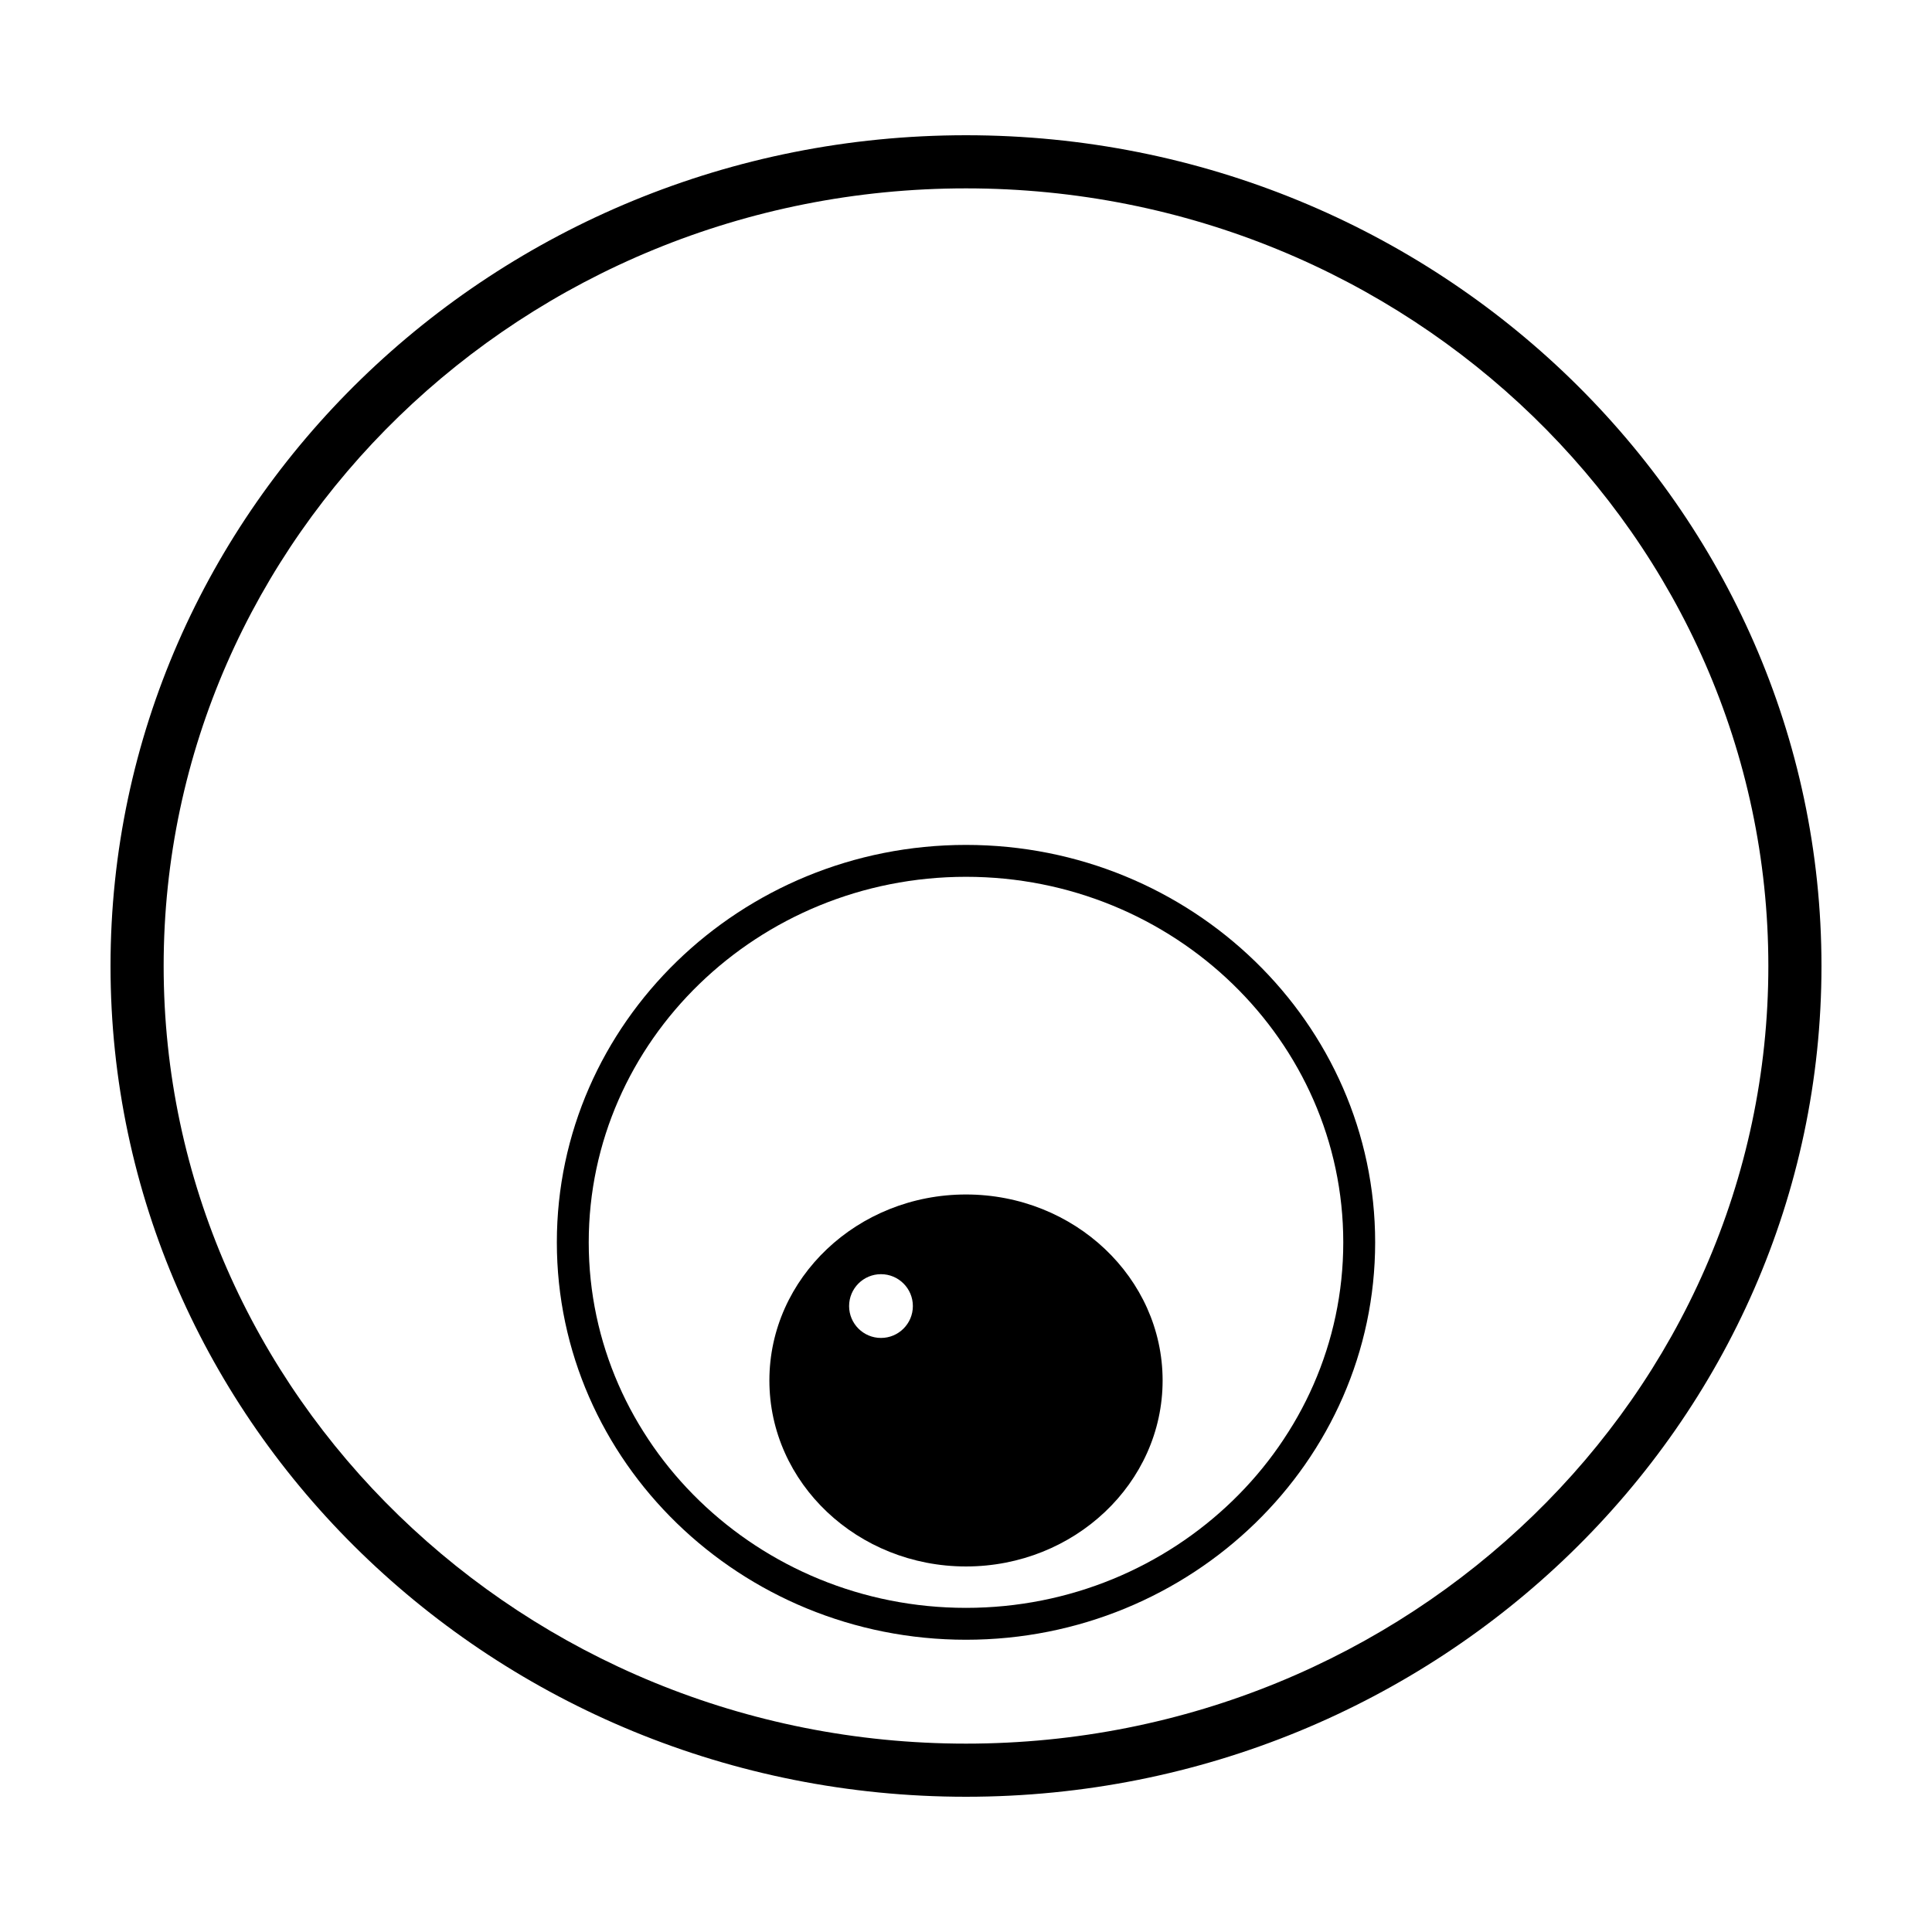
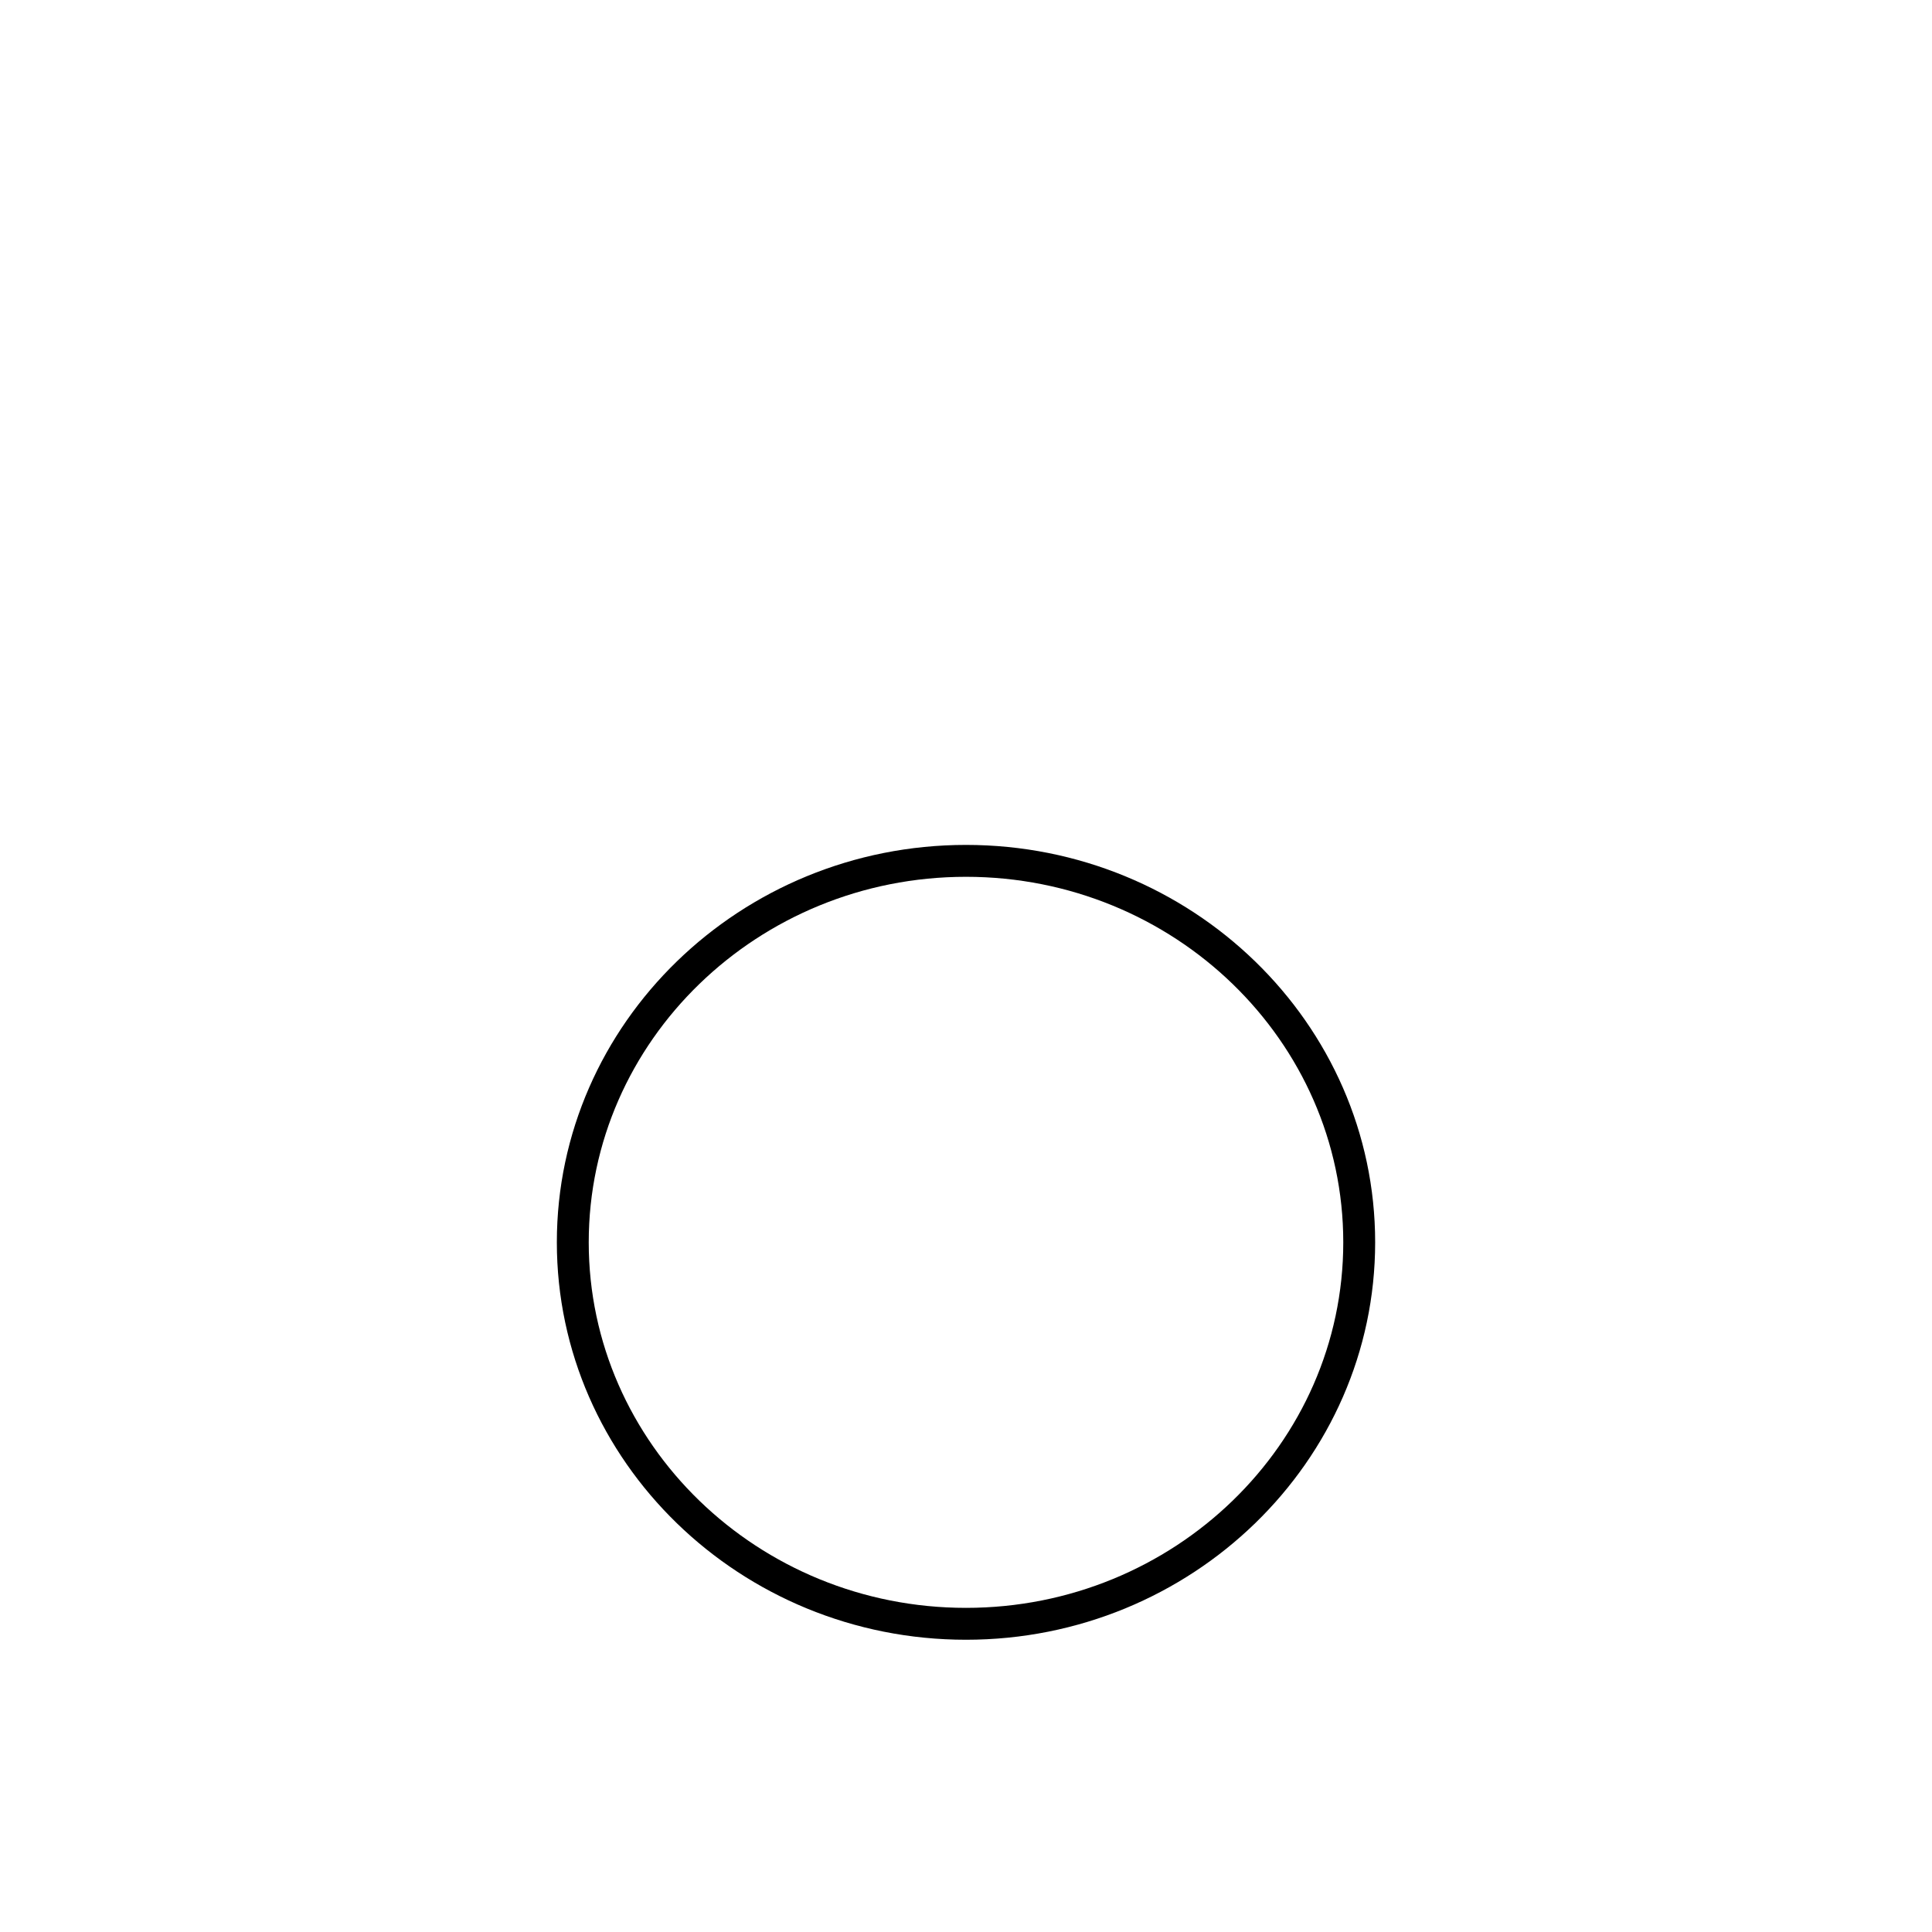
<svg xmlns="http://www.w3.org/2000/svg" fill="#000000" width="800px" height="800px" version="1.1" viewBox="144 144 512 512">
  <g>
-     <path d="m400 179.84c-125.01 0-226.71 98.762-226.71 220.16 0 121.39 101.7 220.16 226.71 220.16 125.02 0 226.71-98.762 226.71-220.16-0.004-121.4-101.7-220.16-226.71-220.16zm0 426.24c-117.25 0-212.63-92.445-212.63-206.08 0-113.63 95.387-206.08 212.63-206.08s212.63 92.449 212.63 206.08c0 113.63-95.387 206.08-212.63 206.08z" />
    <path d="m400 367.91c-59.785 0-108.43 47.246-108.43 105.32 0 58.074 48.645 105.32 108.43 105.32s108.43-47.246 108.43-105.32c0-58.07-48.645-105.32-108.43-105.32zm0 202.19c-55.133 0-99.98-43.453-99.98-96.871 0-53.41 44.848-96.867 99.98-96.867 55.125 0 99.98 43.457 99.98 96.867 0 53.418-44.855 96.871-99.98 96.871z" />
-     <path d="m400 460.55c-28.73 0-52.105 22.105-52.105 49.289 0 27.18 23.371 49.289 52.105 49.289 28.73 0 52.105-22.105 52.105-49.289-0.004-27.18-23.375-49.289-52.105-49.289zm-14.082 29.57c0 4.664-3.785 8.449-8.449 8.449s-8.449-3.785-8.449-8.449c0-4.664 3.785-8.449 8.449-8.449s8.449 3.781 8.449 8.449z" />
  </g>
</svg>